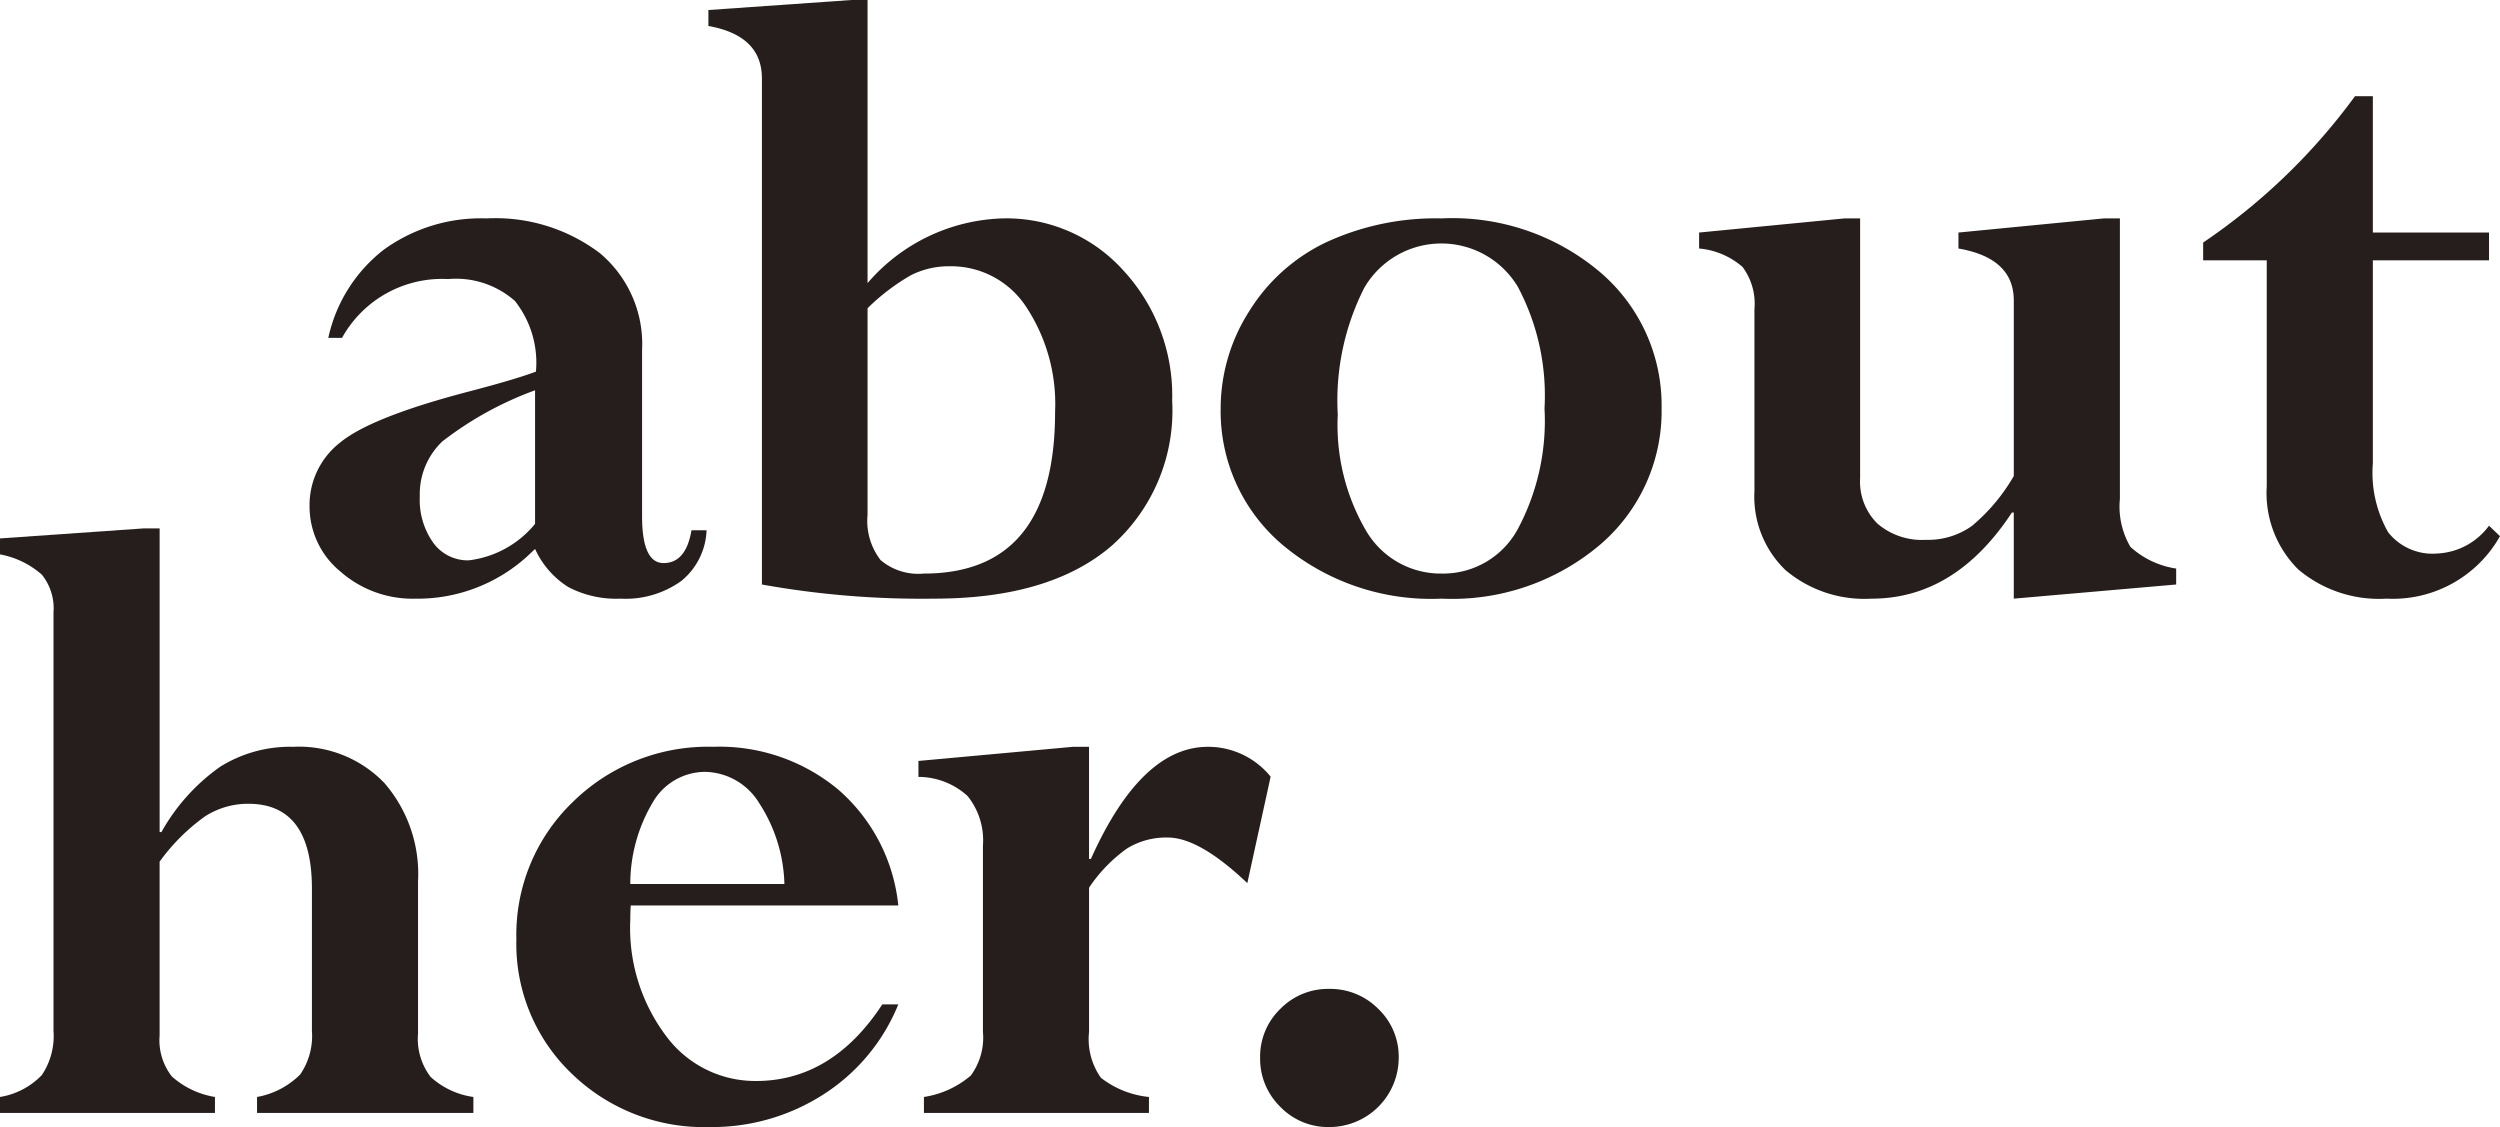
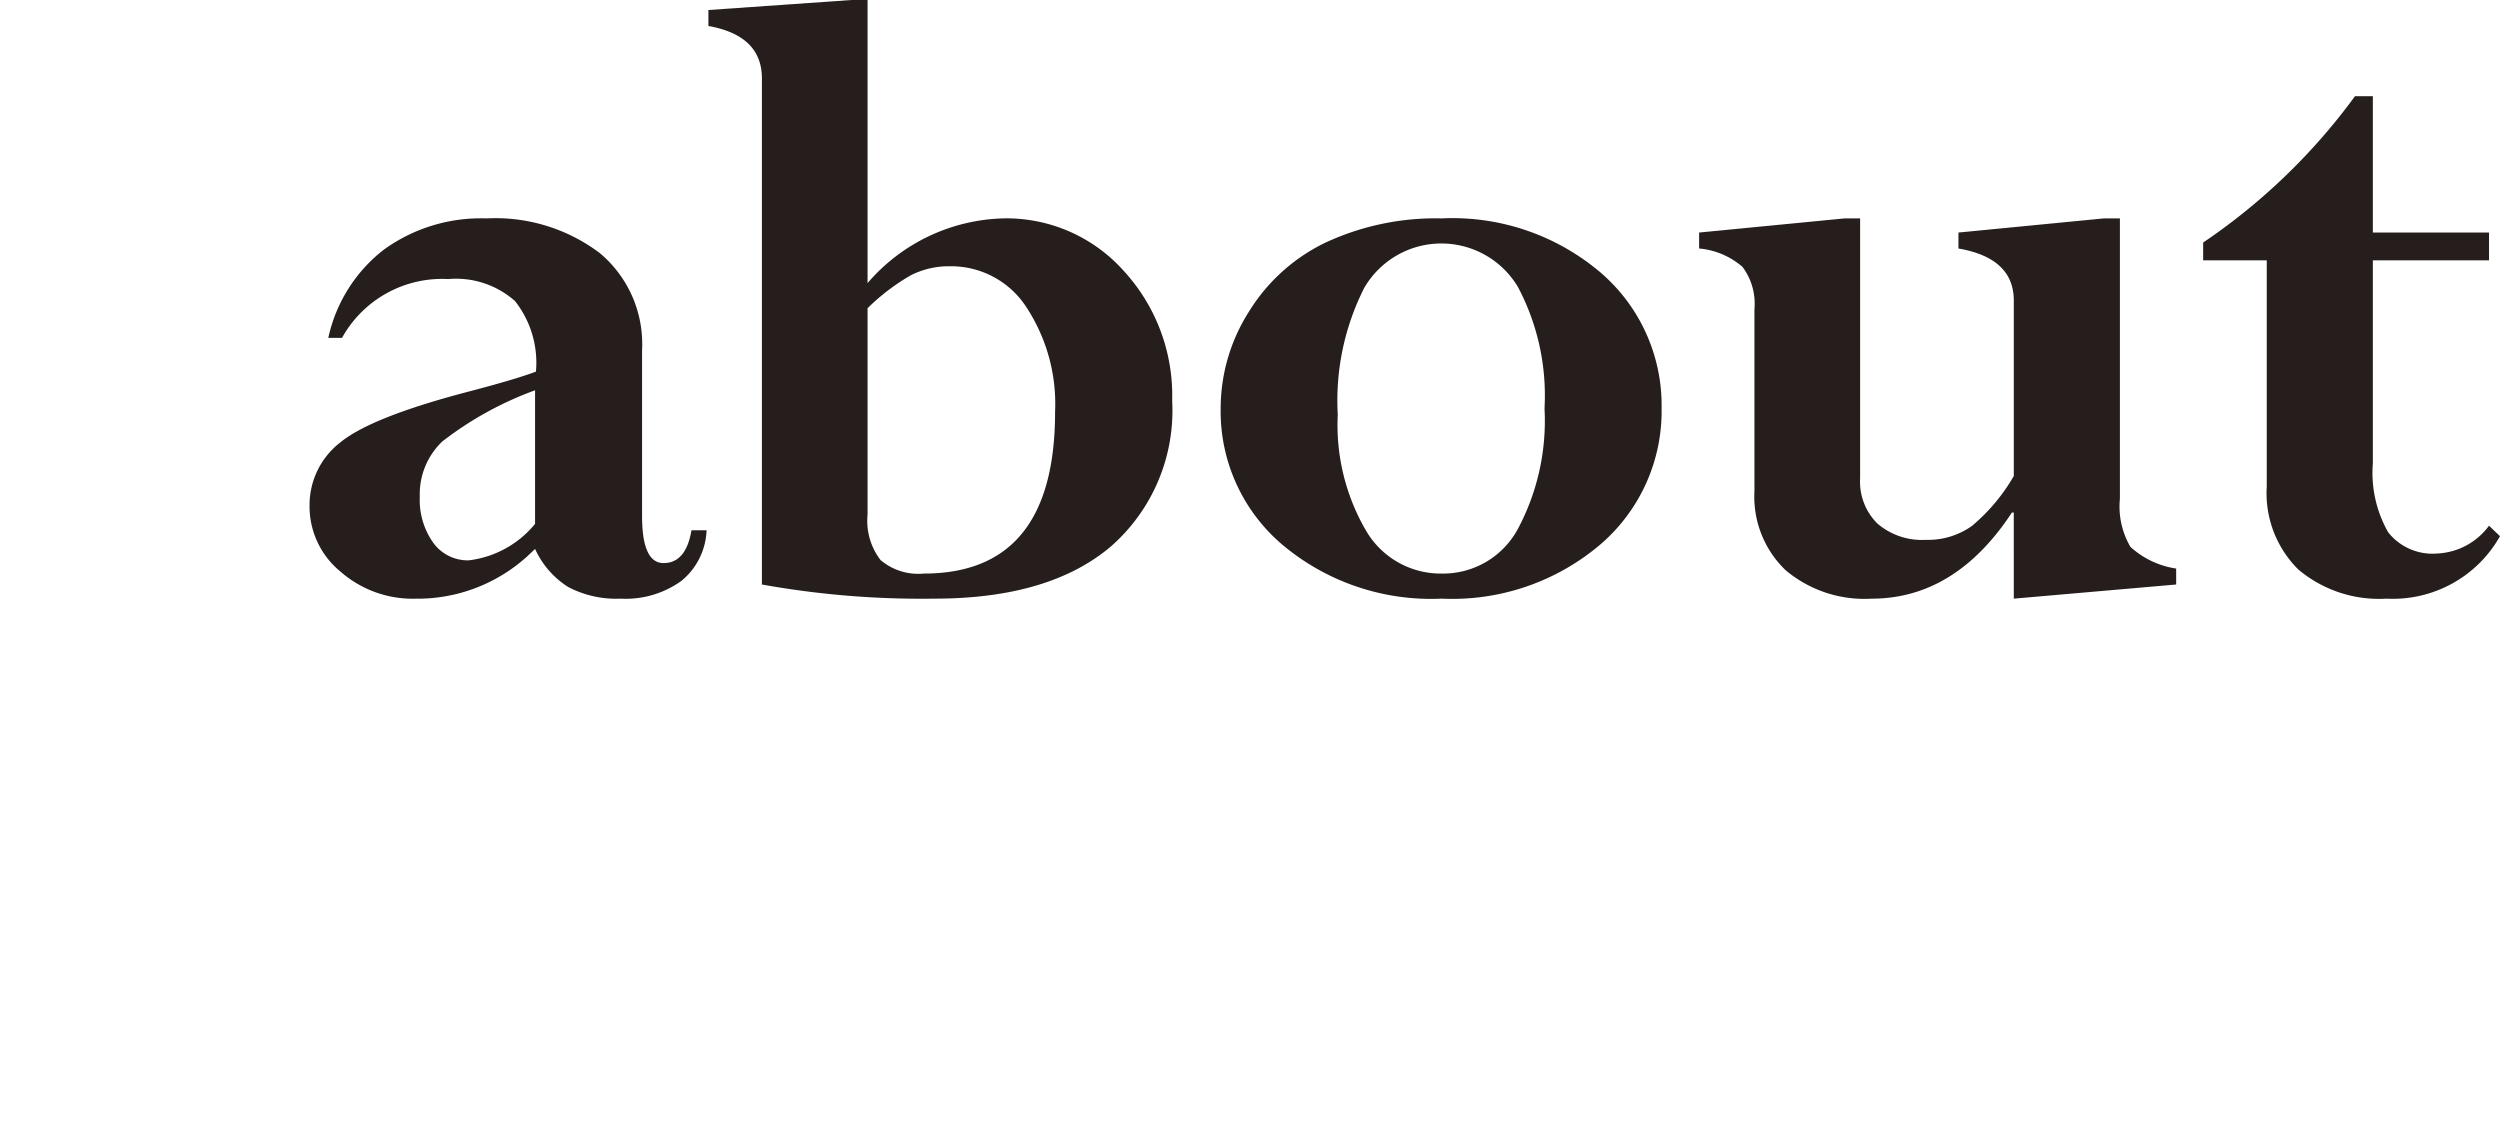
<svg xmlns="http://www.w3.org/2000/svg" width="122" height="55" viewBox="0 0 122 55">
  <defs>
    <style>
      .cls-1 {
        fill: #251e1c;
      }
    </style>
  </defs>
  <title>access_logo</title>
  <g id="レイヤー_3" data-name="レイヤー 3">
    <g id="img01">
      <path class="cls-1" d="M118.942,27.011a2.758,2.758,0,0,1-2.399-1.035,5.871,5.871,0,0,1-.748-3.371V12.704h5.669v-1.357h-5.669v-6.653h-.871a29.947,29.947,0,0,1-7.41,7.142v.868h3.103V23.741a5.241,5.241,0,0,0,1.54,4.049,6.109,6.109,0,0,0,4.308,1.424A6,6,0,0,0,122,26.166l-.536-.512a3.321,3.321,0,0,1-2.522,1.357M98.273,29.214l7.924-.69v-.779a4.231,4.231,0,0,1-2.232-1.057,3.887,3.887,0,0,1-.514-2.347V10.658h-.781l-7.098.69v.779q2.7.467,2.701,2.537v8.566A9.092,9.092,0,0,1,96.231,25.665a3.689,3.689,0,0,1-2.243.679,3.337,3.337,0,0,1-2.366-.79,2.874,2.874,0,0,1-.848-2.214V10.658h-.759l-7.098.69v.779a3.719,3.719,0,0,1,2.12.901,3,3,0,0,1,.58,2.058v8.878a4.971,4.971,0,0,0,1.518,3.86,5.978,5.978,0,0,0,4.196,1.391q4.085,0,6.852-4.205h.089Zm-24.229-3.351A4.142,4.142,0,0,1,70.35,27.99,4.216,4.216,0,0,1,66.656,25.885a10.223,10.223,0,0,1-1.373-5.648,12.161,12.161,0,0,1,1.295-6.194,4.352,4.352,0,0,1,7.488-.055,11.29,11.29,0,0,1,1.306,5.938,11.21,11.21,0,0,1-1.328,5.938M78.14,13.328a11.156,11.156,0,0,0-7.79-2.67A12.741,12.741,0,0,0,64.714,11.825a8.93,8.93,0,0,0-3.772,3.393,8.803,8.803,0,0,0-1.373,4.695,8.533,8.533,0,0,0,2.979,6.642,11.276,11.276,0,0,0,7.801,2.659,11.164,11.164,0,0,0,7.779-2.67,8.572,8.572,0,0,0,2.958-6.63,8.538,8.538,0,0,0-2.946-6.586m-33.682.1a4.102,4.102,0,0,1,1.897-.434,4.375,4.375,0,0,1,3.716,1.972,8.601,8.601,0,0,1,1.417,5.136q0,7.889-6.406,7.888a2.846,2.846,0,0,1-2.109-.657,3.136,3.136,0,0,1-.636-2.218V15.041A10.357,10.357,0,0,1,44.458,13.428M34.57.489v.779q2.612.467,2.611,2.559V28.524a44.045,44.045,0,0,0,8.415.69q5.602,0,8.604-2.537a8.812,8.812,0,0,0,3.002-7.12,8.989,8.989,0,0,0-2.366-6.341,7.672,7.672,0,0,0-5.87-2.559,9.032,9.032,0,0,0-6.629,3.159V0h-.781ZM22.874,27.345a2.077,2.077,0,0,1-1.73-.856A3.606,3.606,0,0,1,20.486,24.23a3.542,3.542,0,0,1,1.105-2.692,16.724,16.724,0,0,1,4.52-2.492v6.519a4.942,4.942,0,0,1-3.236,1.78m2.835-.178.402-.378a4.292,4.292,0,0,0,1.618,1.858,5.034,5.034,0,0,0,2.555.567,4.649,4.649,0,0,0,2.969-.868,3.349,3.349,0,0,0,1.227-2.47h-.737q-.268,1.602-1.362,1.602-1.049,0-1.049-2.292V17.088a5.785,5.785,0,0,0-2.065-4.739,8.454,8.454,0,0,0-5.524-1.691,8.084,8.084,0,0,0-5.011,1.524,7.433,7.433,0,0,0-2.712,4.306H16.691a5.582,5.582,0,0,1,5.178-2.87,4.348,4.348,0,0,1,3.258,1.068,4.856,4.856,0,0,1,1.027,3.449q-1.004.379-3.303.979-4.754,1.246-6.25,2.481a3.86,3.86,0,0,0-1.495,3.104,4.104,4.104,0,0,0,1.507,3.193,5.336,5.336,0,0,0,3.649,1.324,7.973,7.973,0,0,0,5.446-2.047" />
-       <path class="cls-1" d="M62.476,49.237a3.235,3.235,0,0,0-.982,2.381,3.27,3.27,0,0,0,.982,2.392A3.238,3.238,0,0,0,64.864,55a3.386,3.386,0,0,0,3.393-3.382,3.218,3.218,0,0,0-.993-2.381,3.293,3.293,0,0,0-2.399-.979,3.256,3.256,0,0,0-2.388.979M52.364,36.444l-7.544.69v.779a3.565,3.565,0,0,1,2.399.934,3.448,3.448,0,0,1,.748,2.425v9.078a3.124,3.124,0,0,1-.591,2.136,4.581,4.581,0,0,1-2.288,1.046v.779H56.069v-.779a4.549,4.549,0,0,1-2.343-.935,3.265,3.265,0,0,1-.58-2.247V43.319a7.377,7.377,0,0,1,1.853-1.914,3.648,3.648,0,0,1,1.986-.534q1.54,0,3.884,2.225l1.138-5.195a3.926,3.926,0,0,0-3.058-1.457q-3.259,0-5.714,5.473h-.09V36.444ZM31.854,39.158a2.957,2.957,0,0,1,2.552-1.491A3.157,3.157,0,0,1,37.048,39.191a7.583,7.583,0,0,1,1.231,3.949H30.758a7.785,7.785,0,0,1,1.097-3.983m5.03,13.595a5.403,5.403,0,0,1-4.367-2.18,8.752,8.752,0,0,1-1.76-5.674q0-.356.022-.712H43.837a8.643,8.643,0,0,0-2.913-5.64,9.062,9.062,0,0,0-6.127-2.103,9.405,9.405,0,0,0-6.841,2.692,8.981,8.981,0,0,0-2.757,6.697,8.758,8.758,0,0,0,2.69,6.552A9.267,9.267,0,0,0,34.619,55a10.053,10.053,0,0,0,5.58-1.602A9.404,9.404,0,0,0,43.837,49.015h-.781q-2.451,3.738-6.171,3.738M0,26.275V27.054a4.238,4.238,0,0,1,2.042.99,2.612,2.612,0,0,1,.569,1.836v20.425a3.419,3.419,0,0,1-.569,2.158A3.641,3.641,0,0,1,0,53.532v.779H10.49v-.779a4.154,4.154,0,0,1-2.103-1.001,2.87,2.87,0,0,1-.598-2.003V42.05a9.619,9.619,0,0,1,2.221-2.214,3.883,3.883,0,0,1,2.109-.612q3.102,0,3.103,4.139v6.942A3.327,3.327,0,0,1,14.653,52.43a3.962,3.962,0,0,1-2.109,1.102v.779H23.101v-.779a3.883,3.883,0,0,1-2.087-.979,3.054,3.054,0,0,1-.614-2.114V43.007a6.774,6.774,0,0,0-1.641-4.795A5.777,5.777,0,0,0,14.307,36.444a6.443,6.443,0,0,0-3.571.979,9.655,9.655,0,0,0-2.857,3.181H7.79V25.786H7.008Z" />
    </g>
  </g>
</svg>